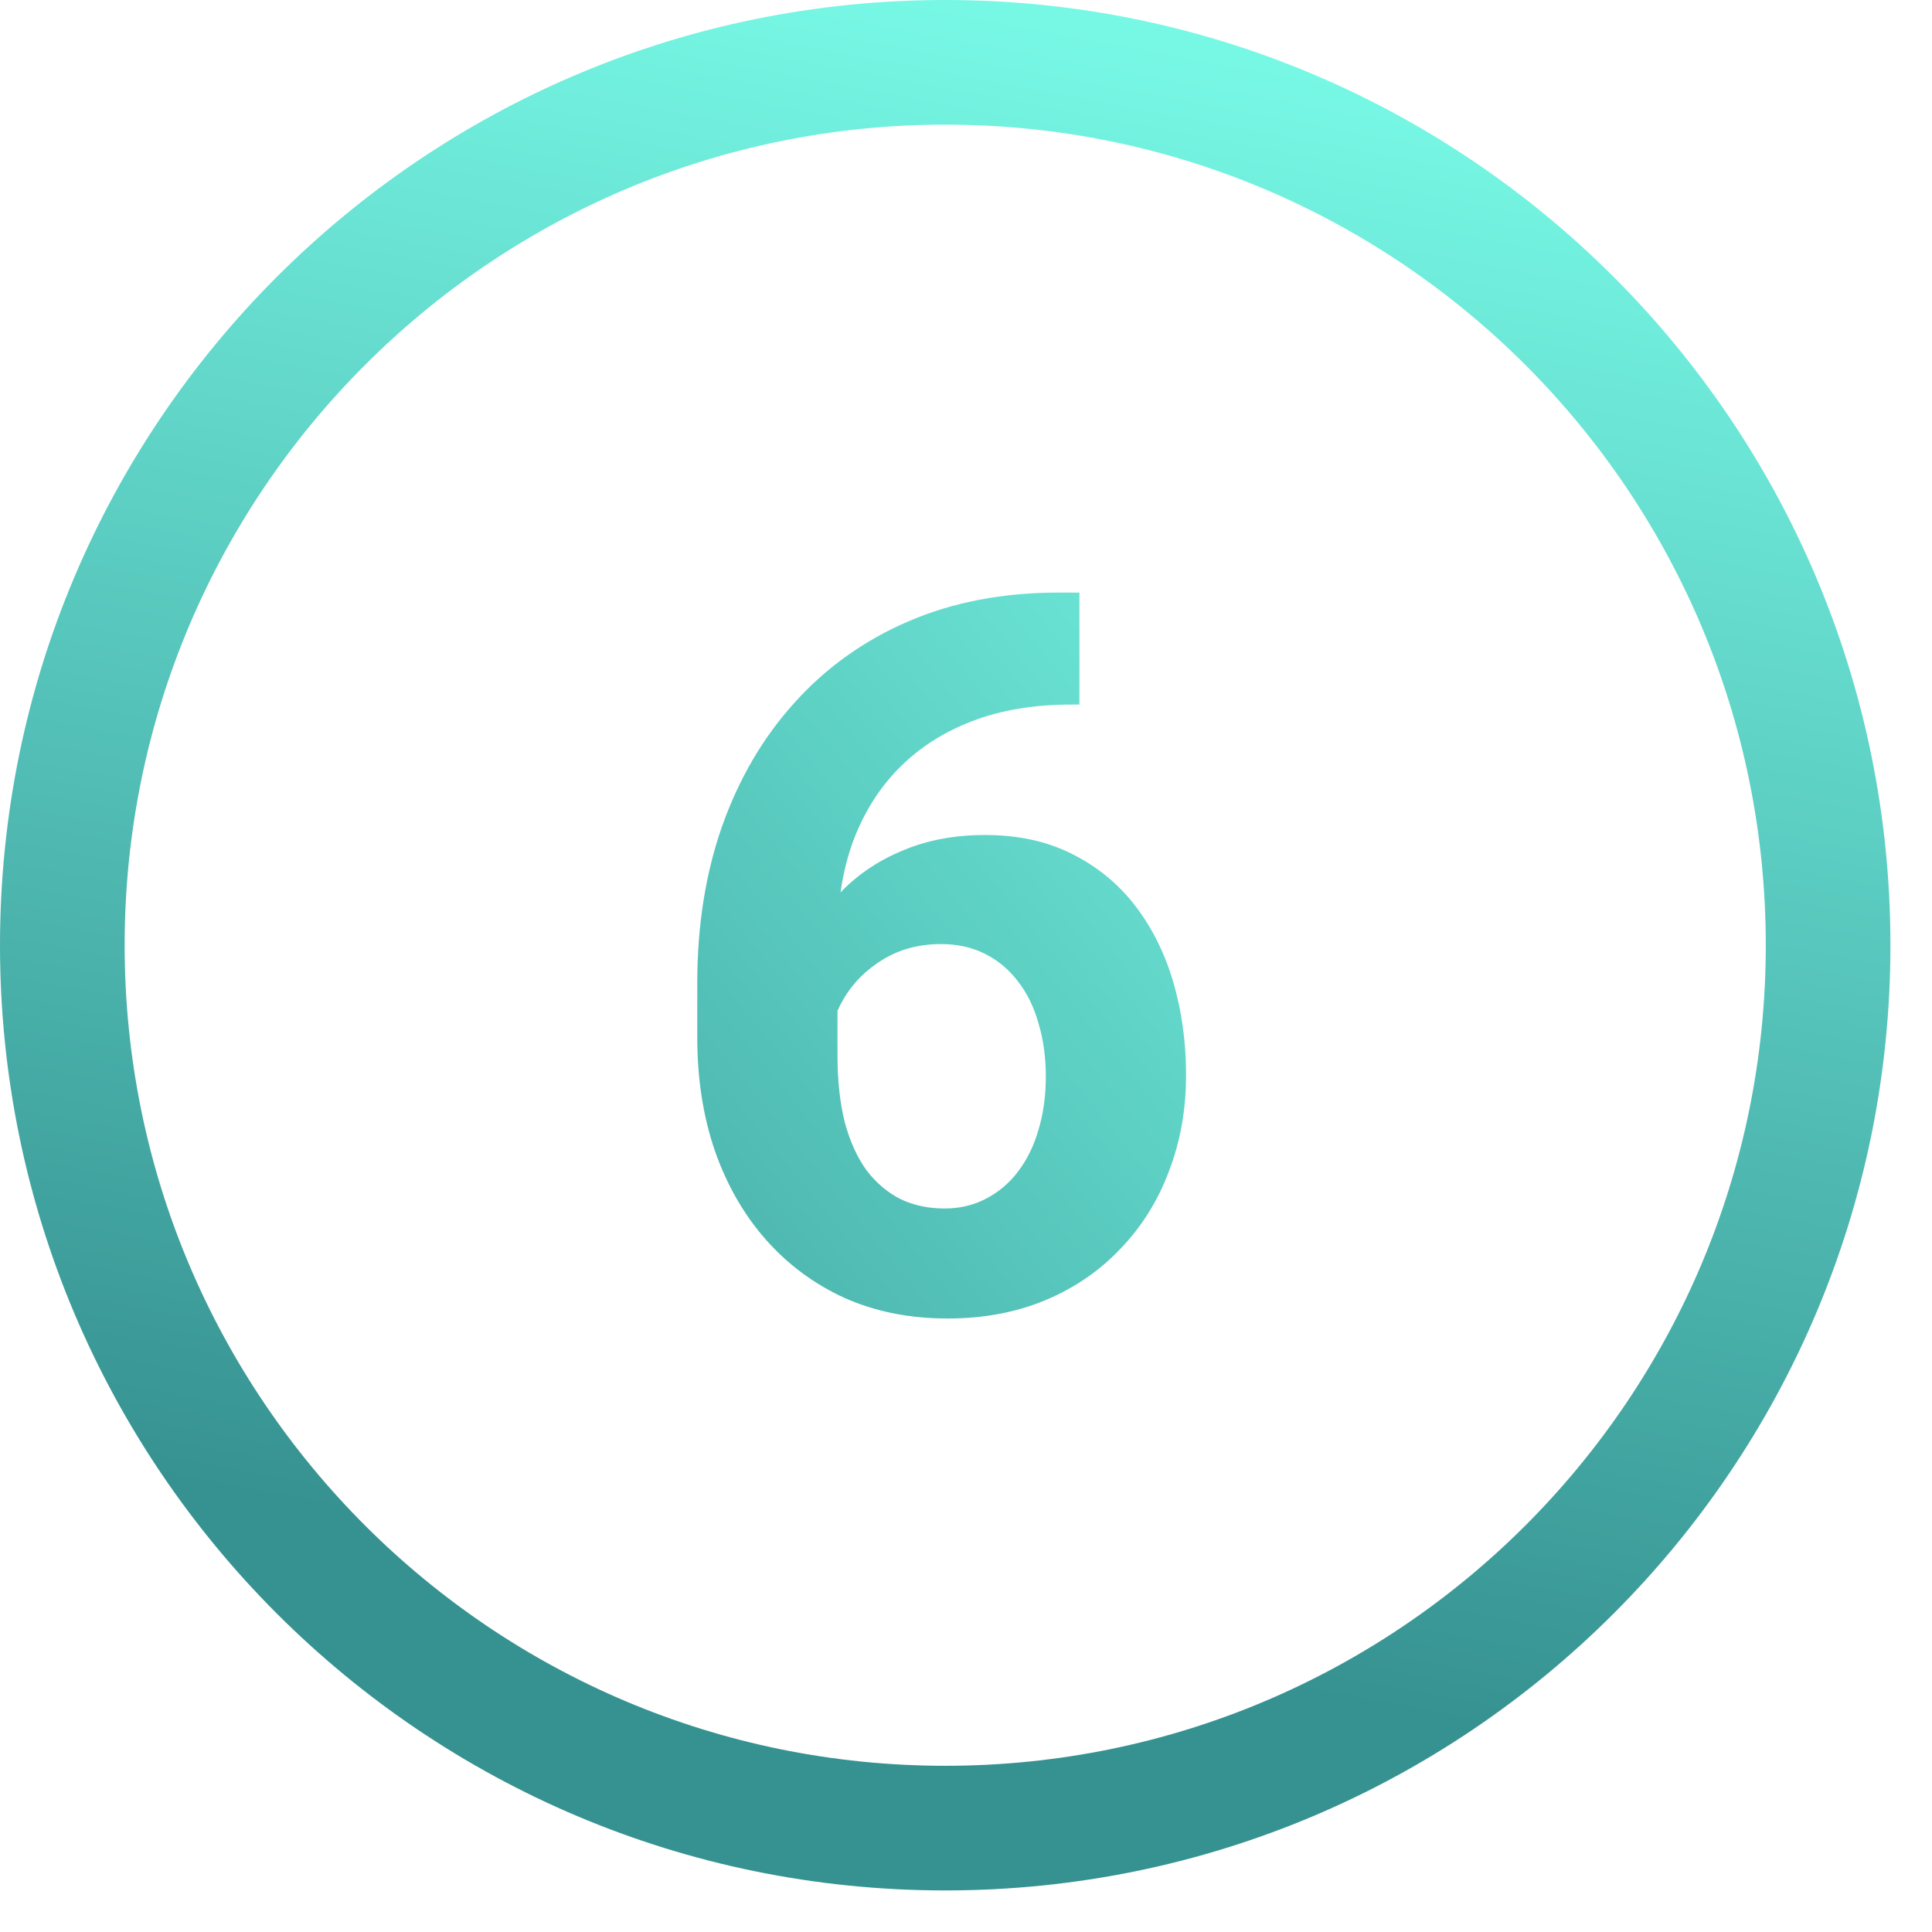
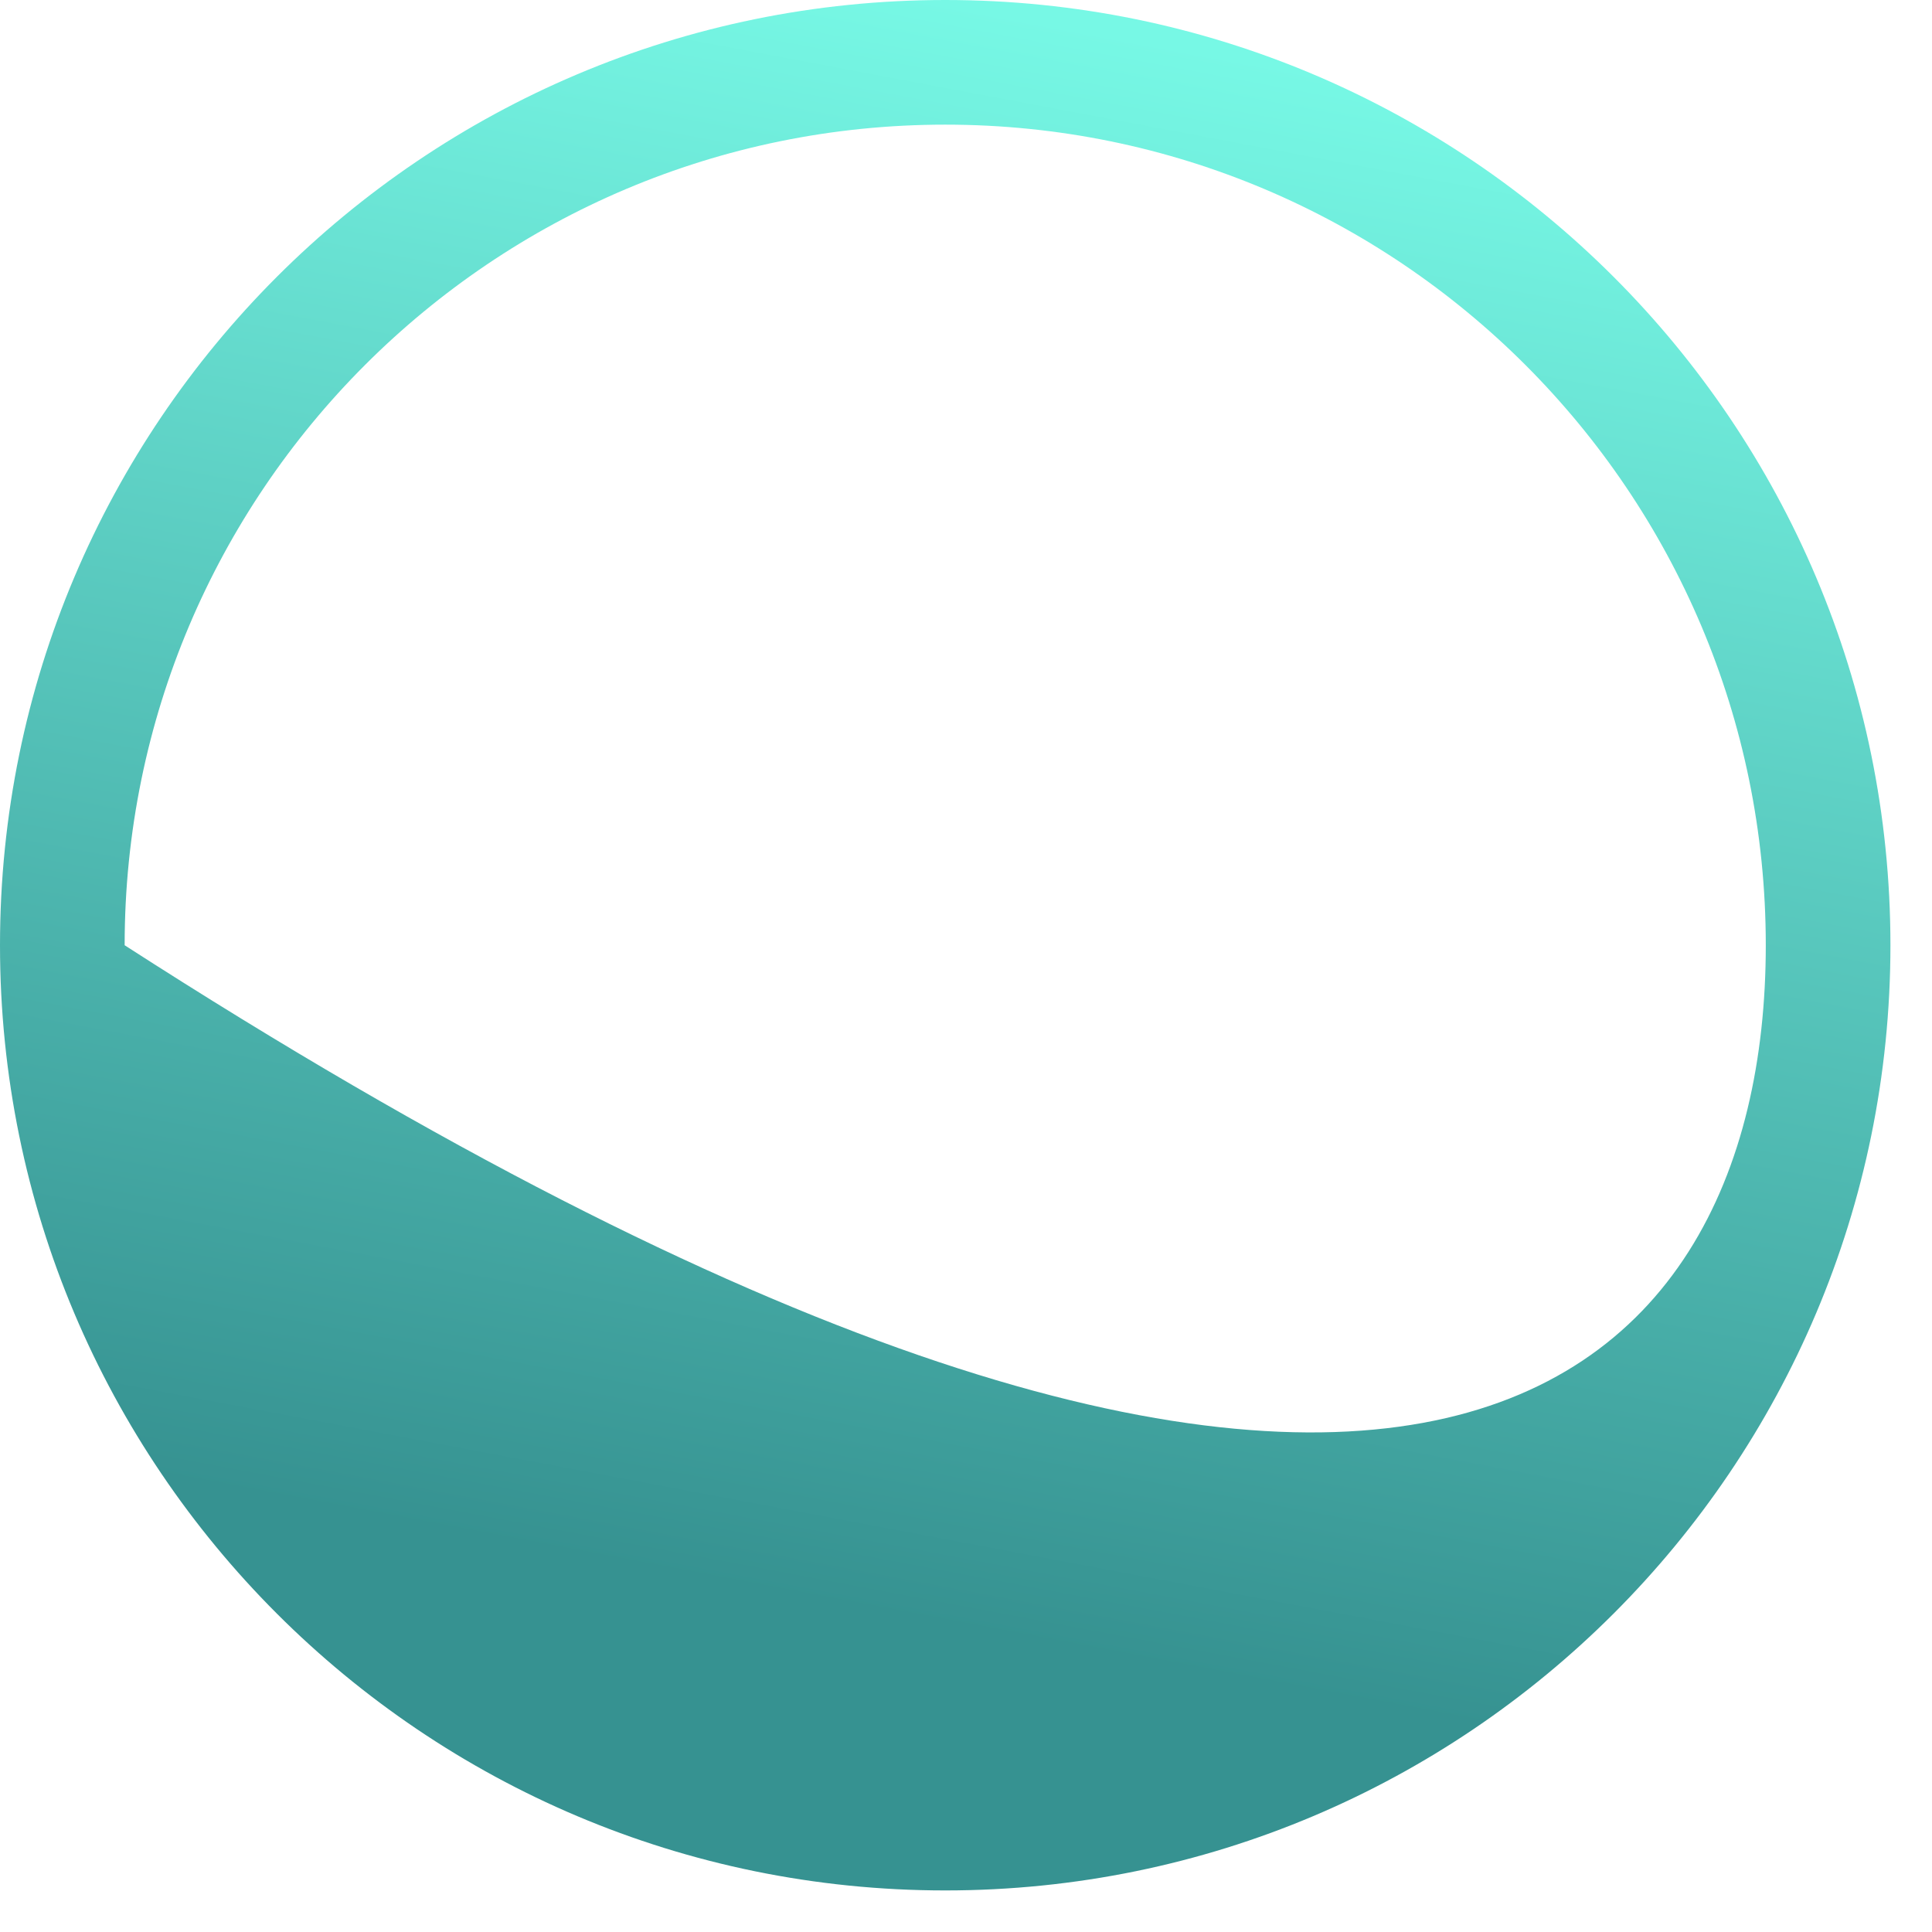
<svg xmlns="http://www.w3.org/2000/svg" width="31" height="31" viewBox="0 0 31 31" fill="none">
-   <path fill-rule="evenodd" clip-rule="evenodd" d="M15.167 2C7.895 2 2 7.895 2 15.167C2 22.438 7.895 28.333 15.167 28.333C22.438 28.333 28.333 22.438 28.333 15.167C28.333 7.895 22.438 2 15.167 2ZM0 15.167C0 6.79 6.79 0 15.167 0C23.543 0 30.333 6.79 30.333 15.167C30.333 23.543 23.543 30.333 15.167 30.333C6.79 30.333 0 23.543 0 15.167Z" fill="url(#paint0_linear_1084_347)" />
-   <path d="M16.992 9.508H17.32V11.305H17.188C16.594 11.305 16.065 11.393 15.602 11.57C15.138 11.747 14.745 12 14.422 12.328C14.104 12.651 13.859 13.042 13.688 13.5C13.521 13.958 13.438 14.471 13.438 15.039V16.93C13.438 17.336 13.477 17.695 13.555 18.008C13.638 18.315 13.755 18.573 13.906 18.781C14.062 18.984 14.245 19.138 14.453 19.242C14.662 19.341 14.896 19.391 15.156 19.391C15.401 19.391 15.622 19.338 15.82 19.234C16.023 19.13 16.195 18.984 16.336 18.797C16.482 18.604 16.591 18.38 16.664 18.125C16.742 17.865 16.781 17.581 16.781 17.273C16.781 16.966 16.742 16.682 16.664 16.422C16.591 16.162 16.482 15.938 16.336 15.75C16.19 15.557 16.013 15.409 15.805 15.305C15.596 15.2 15.362 15.148 15.102 15.148C14.747 15.148 14.435 15.232 14.164 15.398C13.898 15.56 13.69 15.768 13.539 16.023C13.388 16.279 13.307 16.547 13.297 16.828L12.617 16.391C12.633 15.99 12.716 15.609 12.867 15.25C13.023 14.891 13.237 14.573 13.508 14.297C13.784 14.016 14.115 13.797 14.5 13.641C14.885 13.479 15.32 13.398 15.805 13.398C16.336 13.398 16.802 13.5 17.203 13.703C17.609 13.906 17.948 14.185 18.219 14.539C18.49 14.893 18.693 15.302 18.828 15.766C18.963 16.229 19.031 16.724 19.031 17.25C19.031 17.802 18.94 18.315 18.758 18.789C18.581 19.263 18.323 19.677 17.984 20.031C17.651 20.385 17.25 20.662 16.781 20.859C16.312 21.057 15.787 21.156 15.203 21.156C14.599 21.156 14.05 21.047 13.555 20.828C13.065 20.604 12.643 20.292 12.289 19.891C11.935 19.49 11.662 19.013 11.469 18.461C11.281 17.909 11.188 17.305 11.188 16.648V15.773C11.188 14.857 11.32 14.018 11.586 13.258C11.857 12.492 12.245 11.831 12.75 11.273C13.255 10.711 13.865 10.276 14.578 9.969C15.292 9.661 16.096 9.508 16.992 9.508Z" fill="url(#paint1_linear_1084_347)" />
+   <path fill-rule="evenodd" clip-rule="evenodd" d="M15.167 2C7.895 2 2 7.895 2 15.167C22.438 28.333 28.333 22.438 28.333 15.167C28.333 7.895 22.438 2 15.167 2ZM0 15.167C0 6.79 6.79 0 15.167 0C23.543 0 30.333 6.79 30.333 15.167C30.333 23.543 23.543 30.333 15.167 30.333C6.79 30.333 0 23.543 0 15.167Z" fill="url(#paint0_linear_1084_347)" />
  <defs>
    <linearGradient id="paint0_linear_1084_347" x1="15.167" y1="0" x2="10.422" y2="25.212" gradientUnits="userSpaceOnUse">
      <stop stop-color="#77F8E5" />
      <stop offset="1" stop-color="#369291" />
    </linearGradient>
    <linearGradient id="paint1_linear_1084_347" x1="21" y1="5" x2="-6.586" y2="27.552" gradientUnits="userSpaceOnUse">
      <stop stop-color="#77F8E5" />
      <stop offset="0.741" stop-color="#369291" />
    </linearGradient>
  </defs>
</svg>